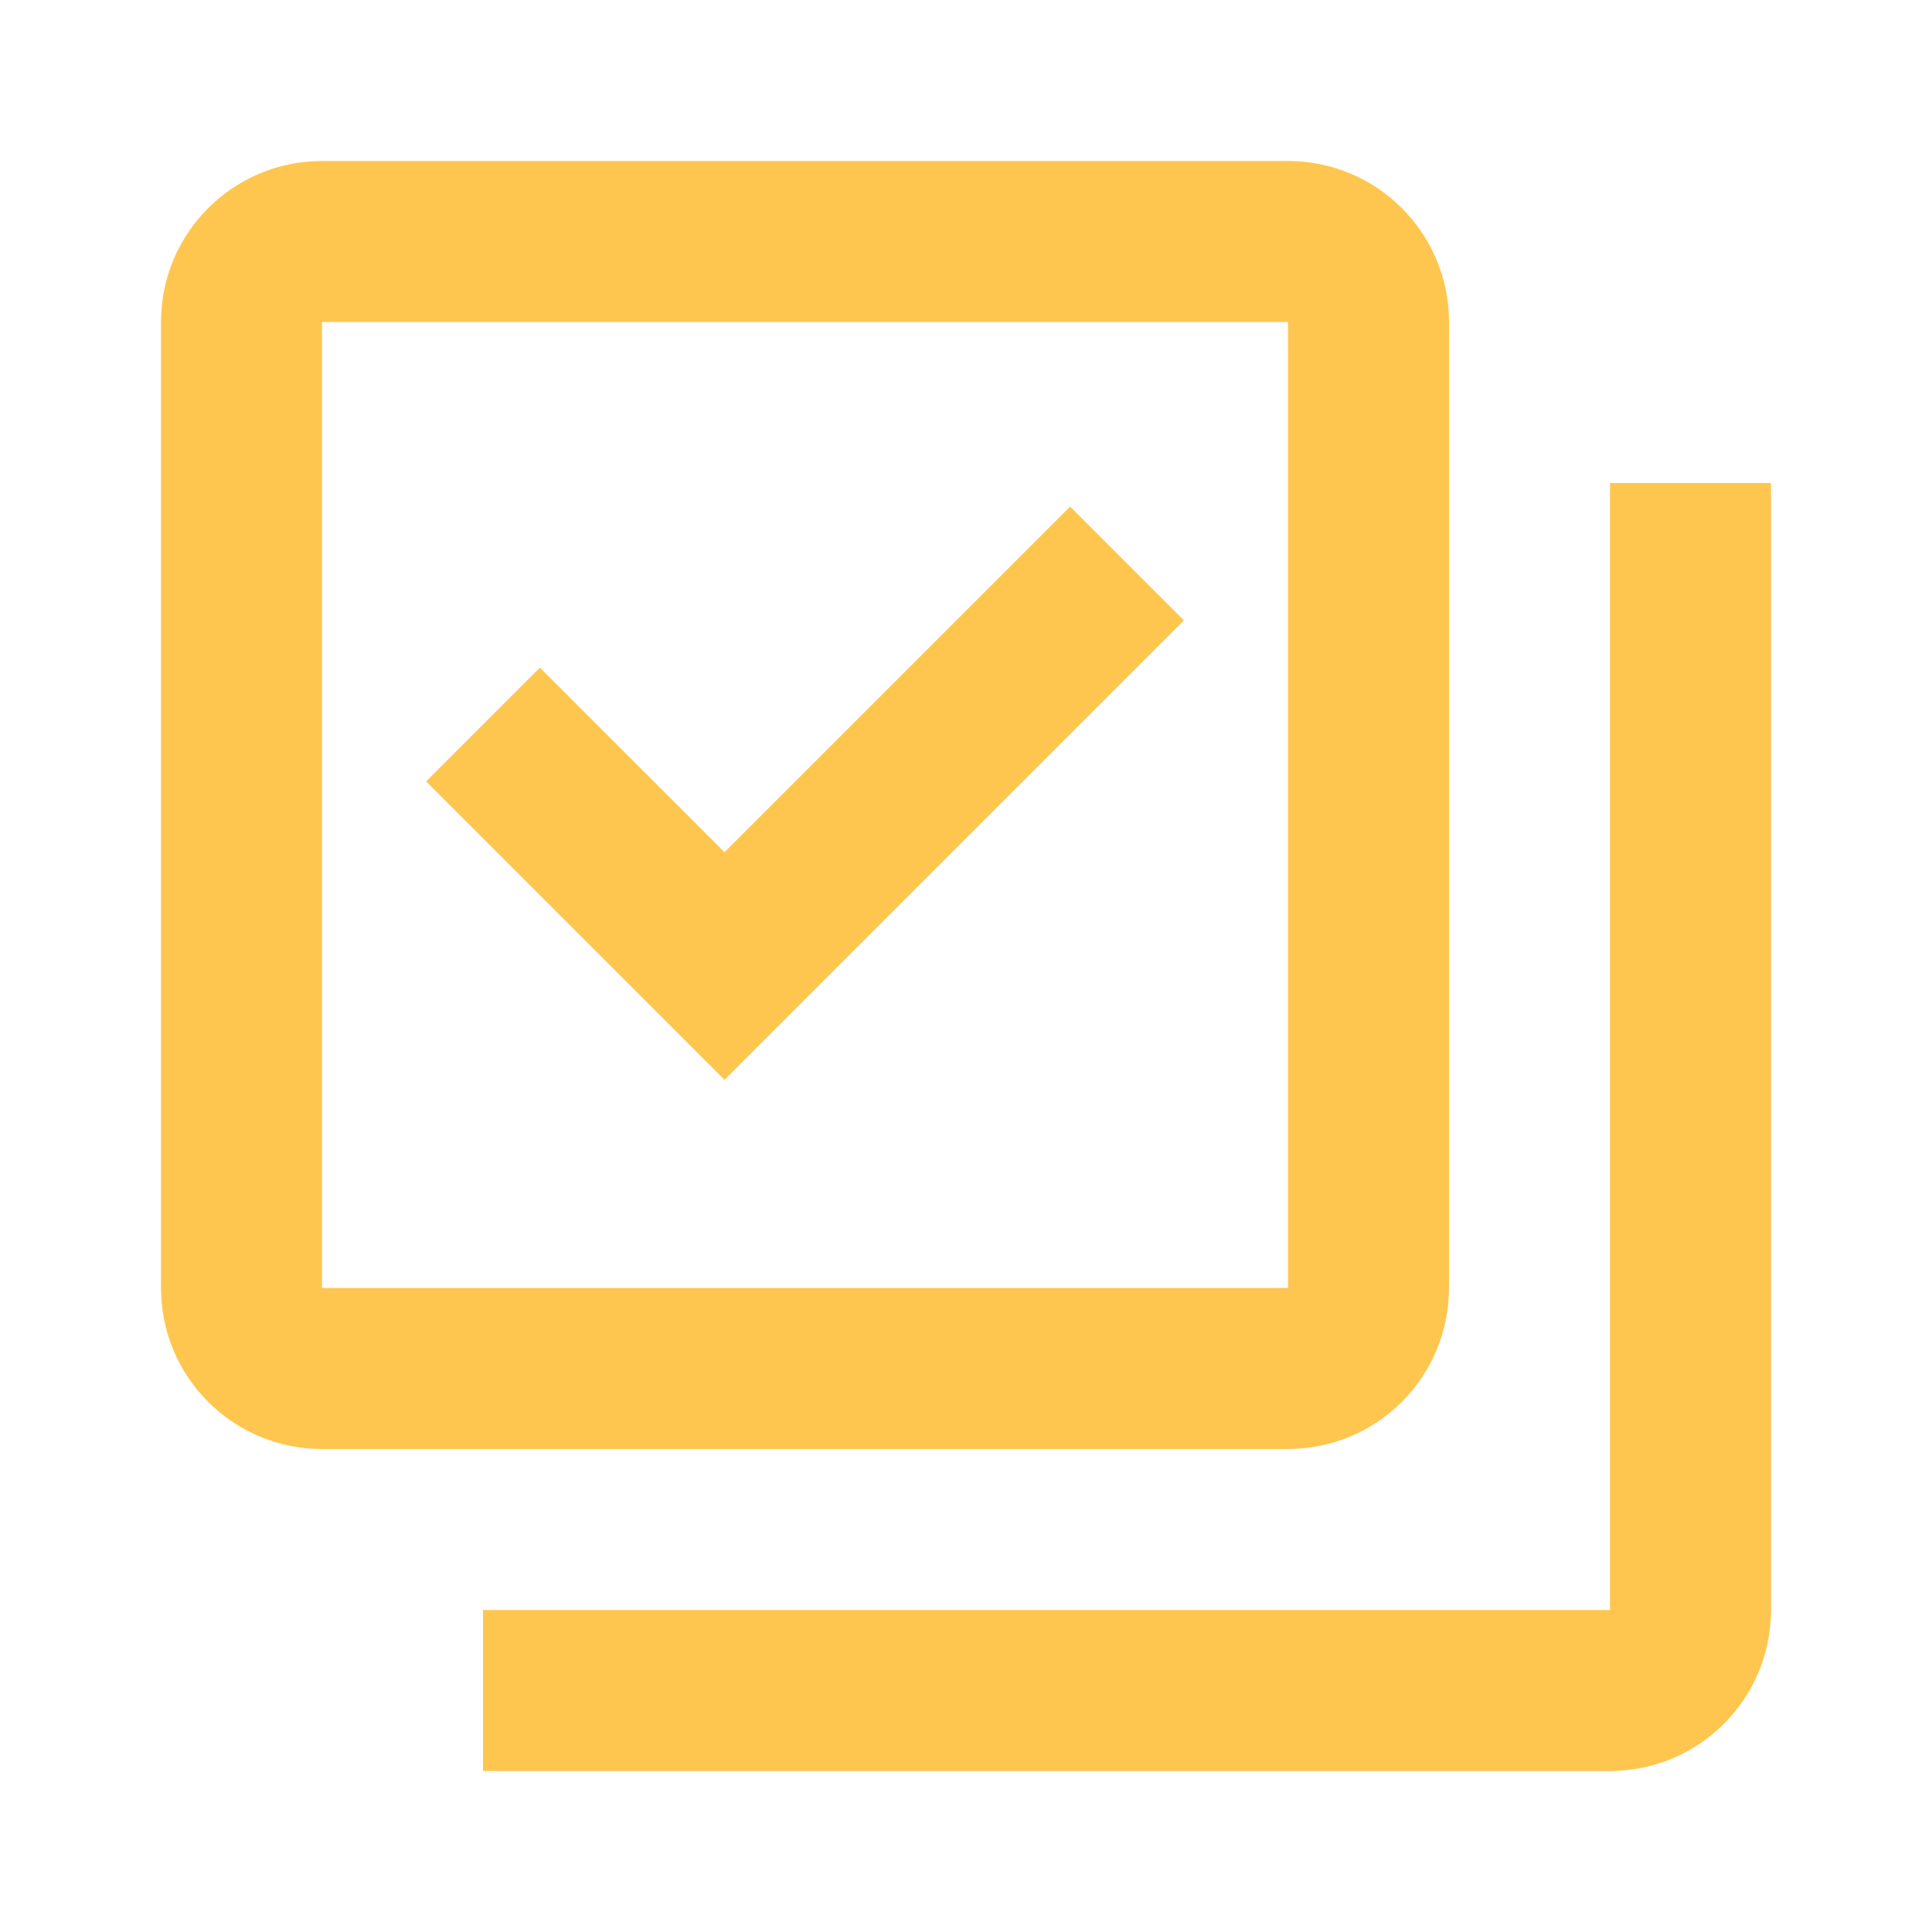
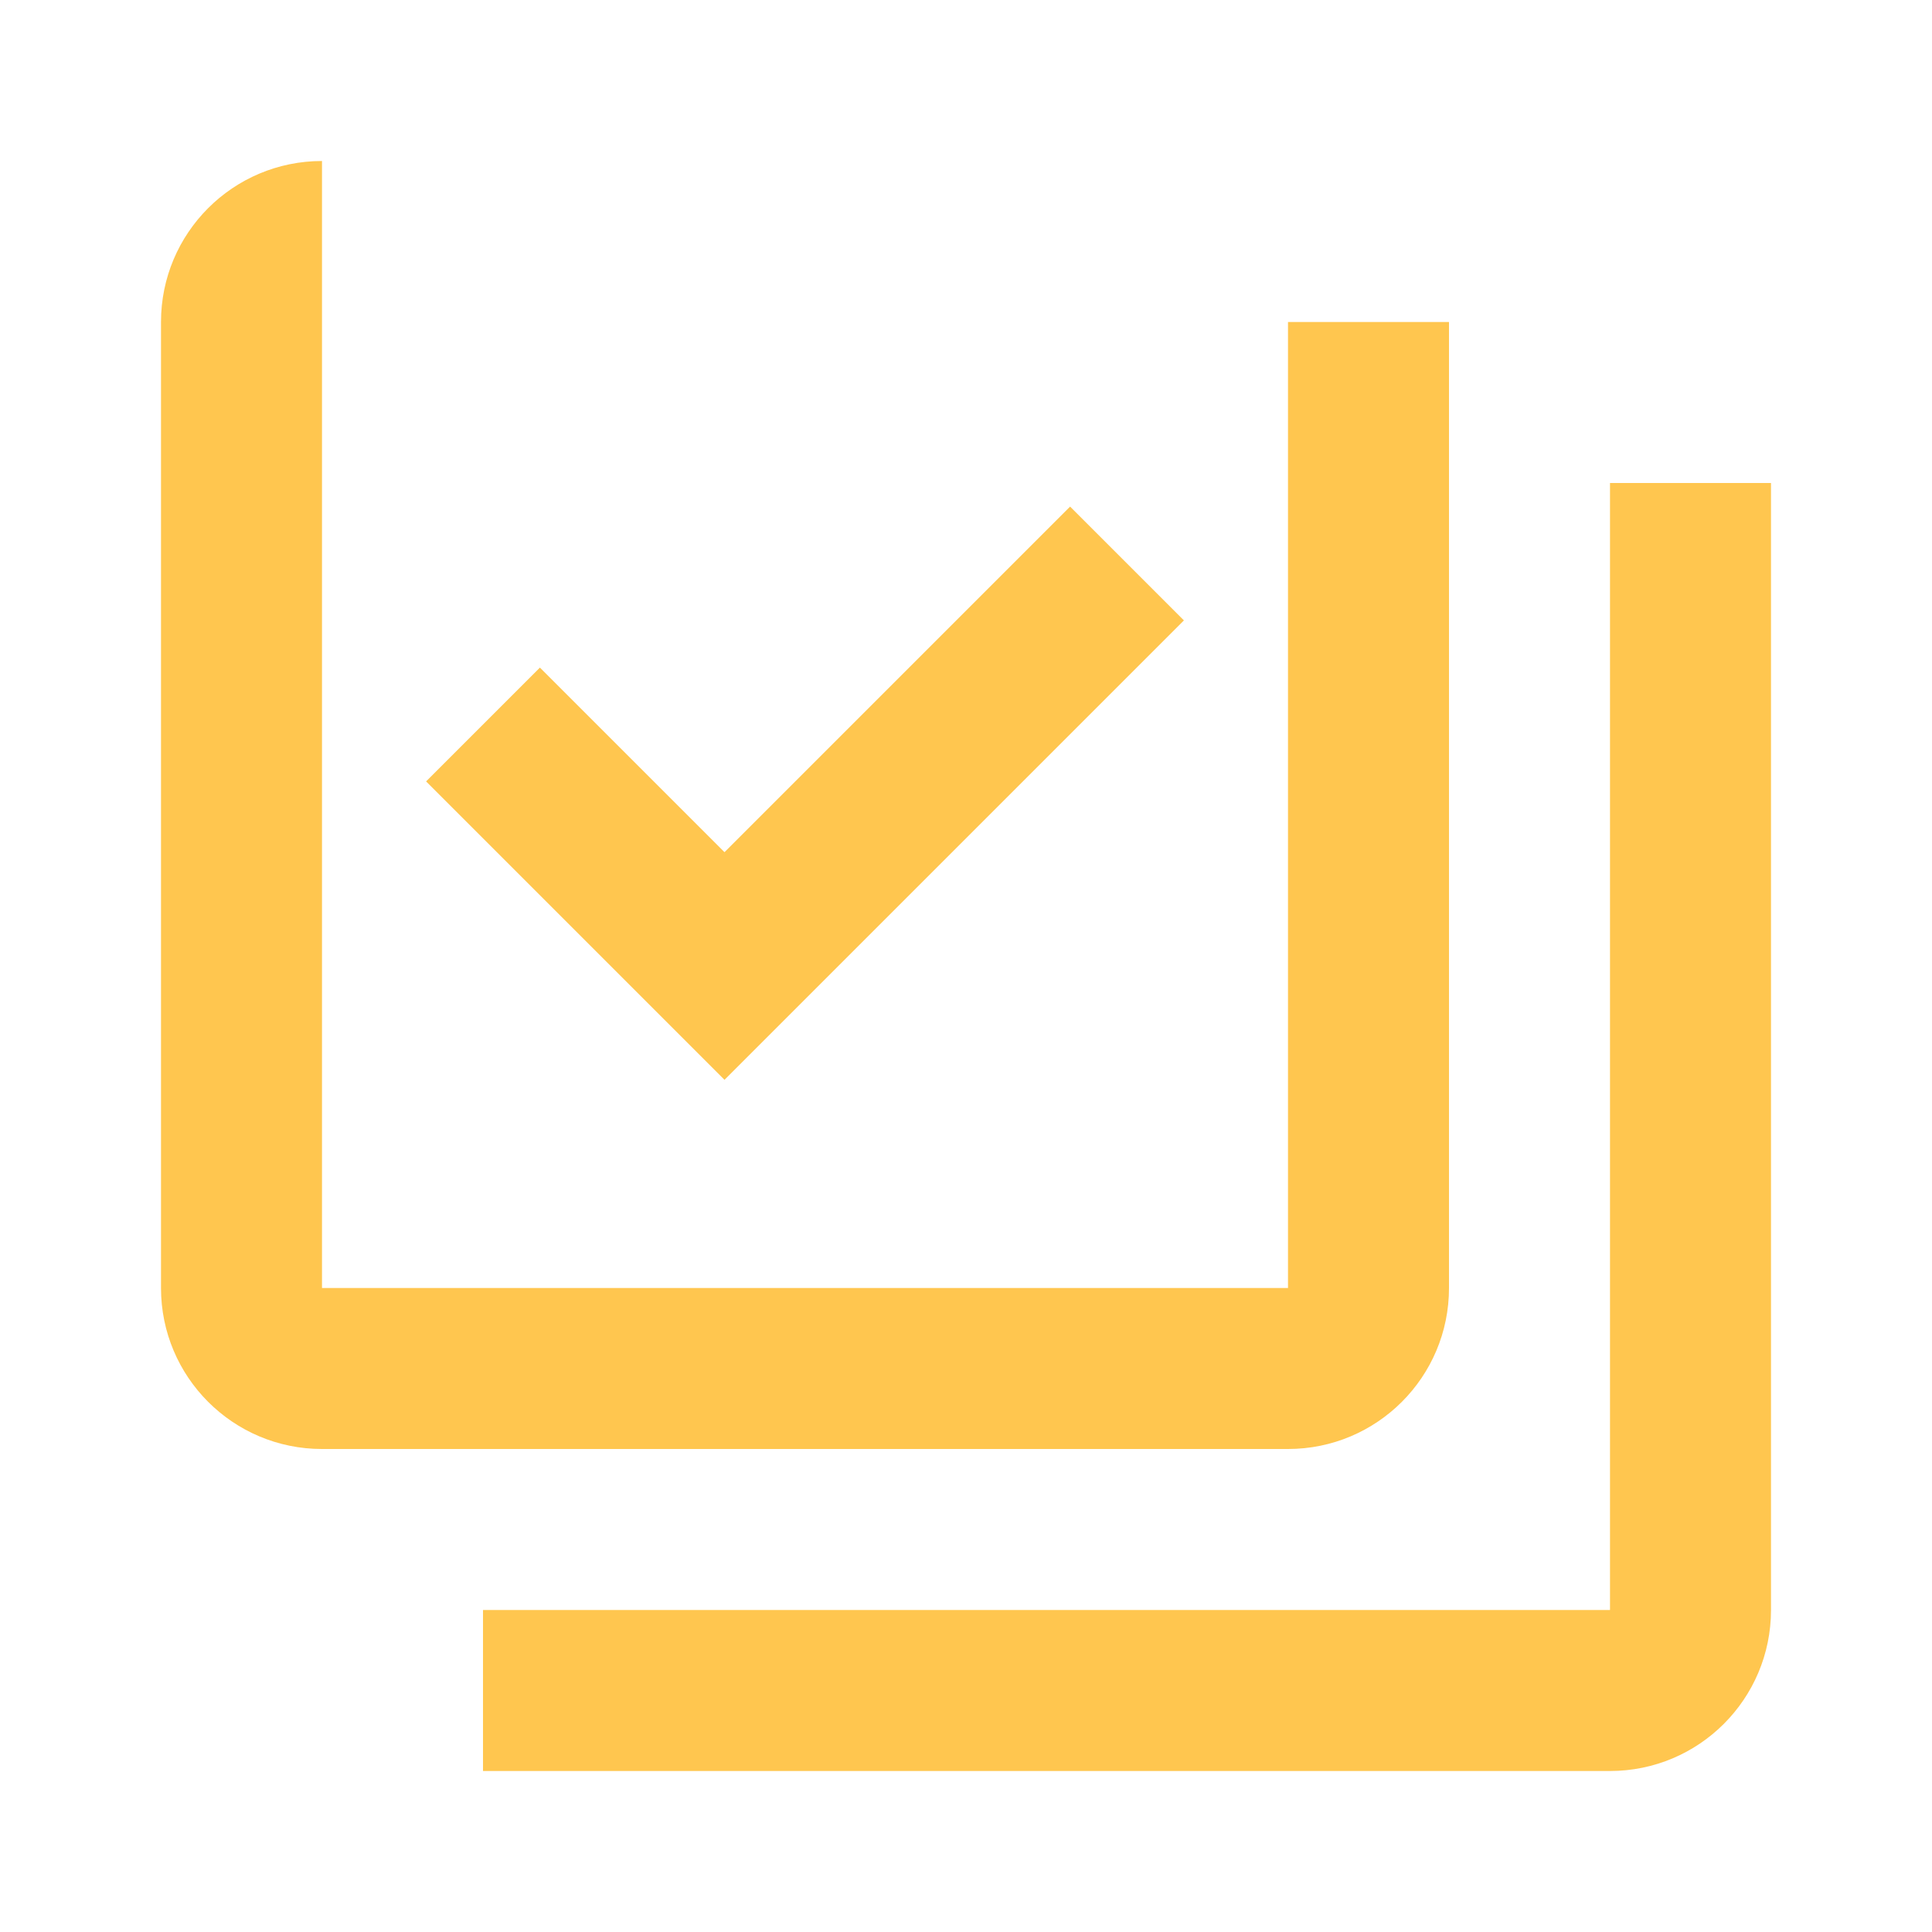
<svg xmlns="http://www.w3.org/2000/svg" width="72" height="72" viewBox="0 0 72 72" fill="none">
-   <path d="M12 6C8.685 6 6 8.685 6 12V48C6 51.315 8.685 54 12 54H48C51.315 54 54 51.315 54 48V12C54 8.685 51.315 6 48 6H12ZM12 12H48V48H12V12ZM60 18V60H18V66H60C63.315 66 66 63.315 66 60V18H60ZM39.879 18.879L27 31.758L20.121 24.879L15.879 29.121L27 40.242L44.121 23.121L39.879 18.879Z" fill="#FFC64F" />
+   <path d="M12 6C8.685 6 6 8.685 6 12V48C6 51.315 8.685 54 12 54H48C51.315 54 54 51.315 54 48V12H12ZM12 12H48V48H12V12ZM60 18V60H18V66H60C63.315 66 66 63.315 66 60V18H60ZM39.879 18.879L27 31.758L20.121 24.879L15.879 29.121L27 40.242L44.121 23.121L39.879 18.879Z" fill="#FFC64F" />
</svg>